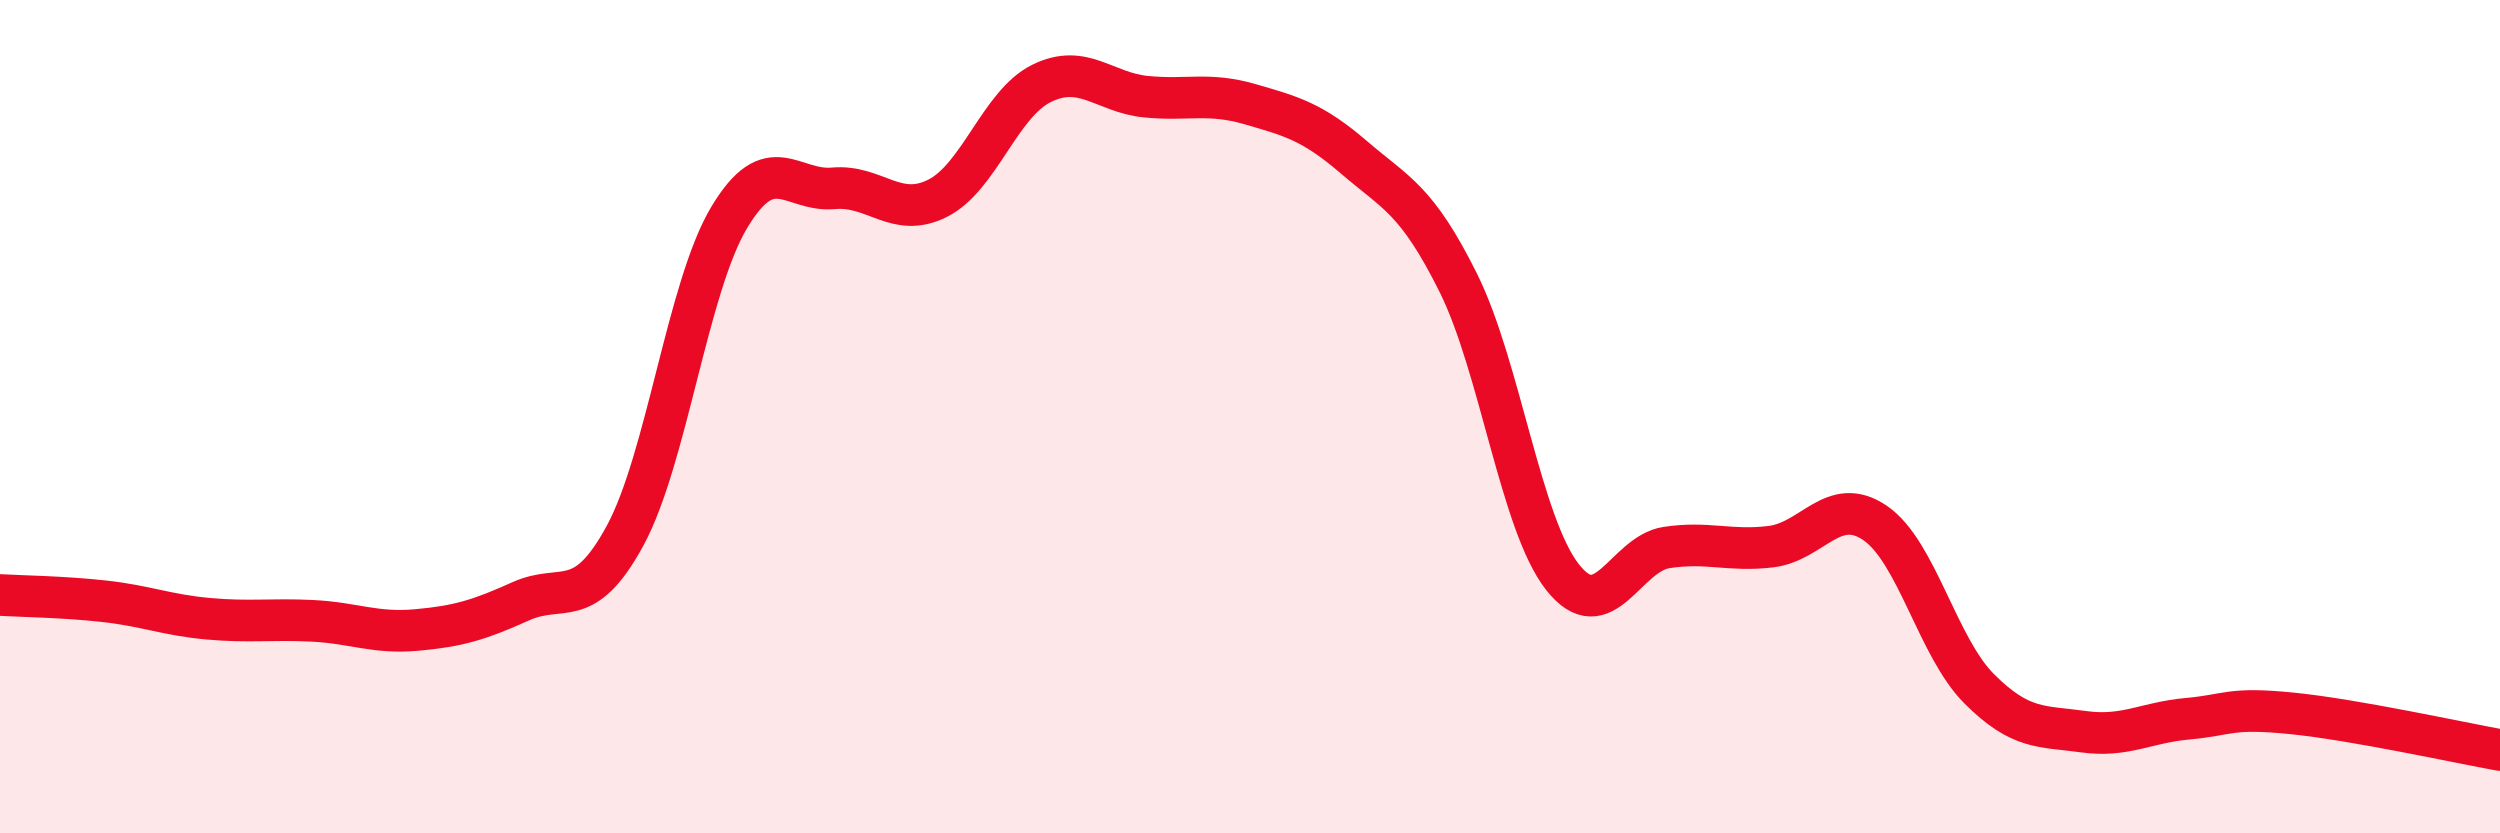
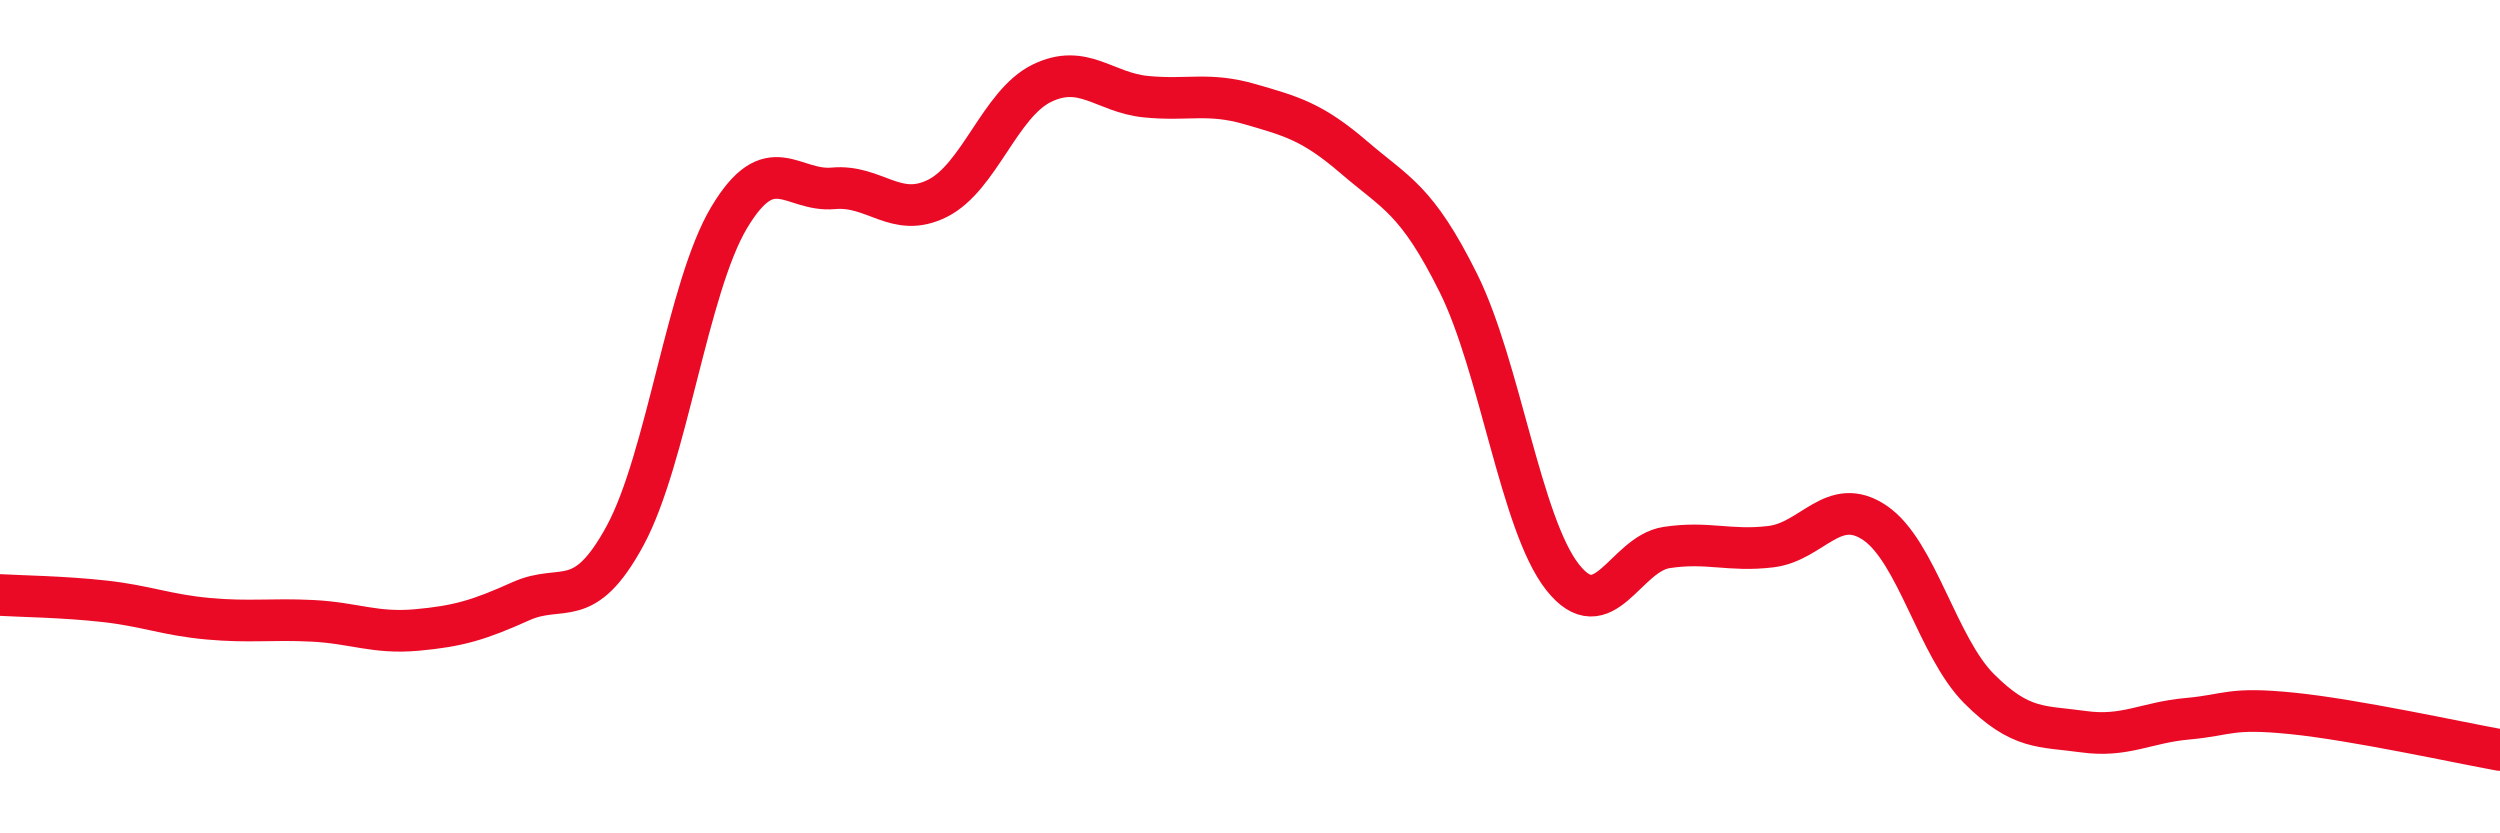
<svg xmlns="http://www.w3.org/2000/svg" width="60" height="20" viewBox="0 0 60 20">
-   <path d="M 0,14.28 C 0.5,14.31 1.5,14.32 2.5,14.43 C 3.5,14.54 4,14.76 5,14.85 C 6,14.94 6.5,14.85 7.5,14.9 C 8.5,14.95 9,15.21 10,15.12 C 11,15.03 11.5,14.88 12.5,14.43 C 13.5,13.98 14,14.7 15,12.86 C 16,11.02 16.5,6.89 17.5,5.22 C 18.5,3.55 19,4.61 20,4.52 C 21,4.43 21.5,5.26 22.5,4.76 C 23.5,4.26 24,2.49 25,2 C 26,1.51 26.5,2.22 27.5,2.32 C 28.5,2.42 29,2.21 30,2.5 C 31,2.79 31.5,2.92 32.5,3.78 C 33.5,4.64 34,4.78 35,6.79 C 36,8.8 36.5,12.58 37.5,13.85 C 38.5,15.12 39,13.29 40,13.14 C 41,12.99 41.5,13.24 42.5,13.12 C 43.5,13 44,11.87 45,12.55 C 46,13.23 46.5,15.53 47.5,16.53 C 48.5,17.53 49,17.42 50,17.56 C 51,17.7 51.5,17.34 52.5,17.25 C 53.5,17.16 53.5,16.97 55,17.12 C 56.5,17.27 59,17.82 60,18L60 20L0 20Z" fill="#EB0A25" opacity="0.1" stroke-linecap="round" stroke-linejoin="round" />
  <path d="M 0,14.28 C 0.5,14.31 1.5,14.32 2.5,14.43 C 3.5,14.54 4,14.76 5,14.85 C 6,14.94 6.5,14.85 7.5,14.9 C 8.5,14.95 9,15.21 10,15.12 C 11,15.03 11.5,14.88 12.5,14.43 C 13.5,13.98 14,14.7 15,12.86 C 16,11.02 16.5,6.89 17.5,5.22 C 18.5,3.55 19,4.61 20,4.52 C 21,4.43 21.5,5.26 22.5,4.76 C 23.5,4.26 24,2.49 25,2 C 26,1.51 26.5,2.22 27.5,2.32 C 28.5,2.42 29,2.21 30,2.5 C 31,2.79 31.5,2.92 32.5,3.78 C 33.5,4.64 34,4.78 35,6.79 C 36,8.8 36.5,12.58 37.5,13.85 C 38.5,15.12 39,13.29 40,13.14 C 41,12.99 41.5,13.24 42.5,13.12 C 43.5,13 44,11.87 45,12.55 C 46,13.23 46.5,15.53 47.5,16.53 C 48.5,17.53 49,17.42 50,17.56 C 51,17.7 51.5,17.34 52.5,17.25 C 53.5,17.16 53.5,16.97 55,17.12 C 56.5,17.27 59,17.82 60,18" stroke="#EB0A25" stroke-width="1" fill="none" stroke-linecap="round" stroke-linejoin="round" />
</svg>